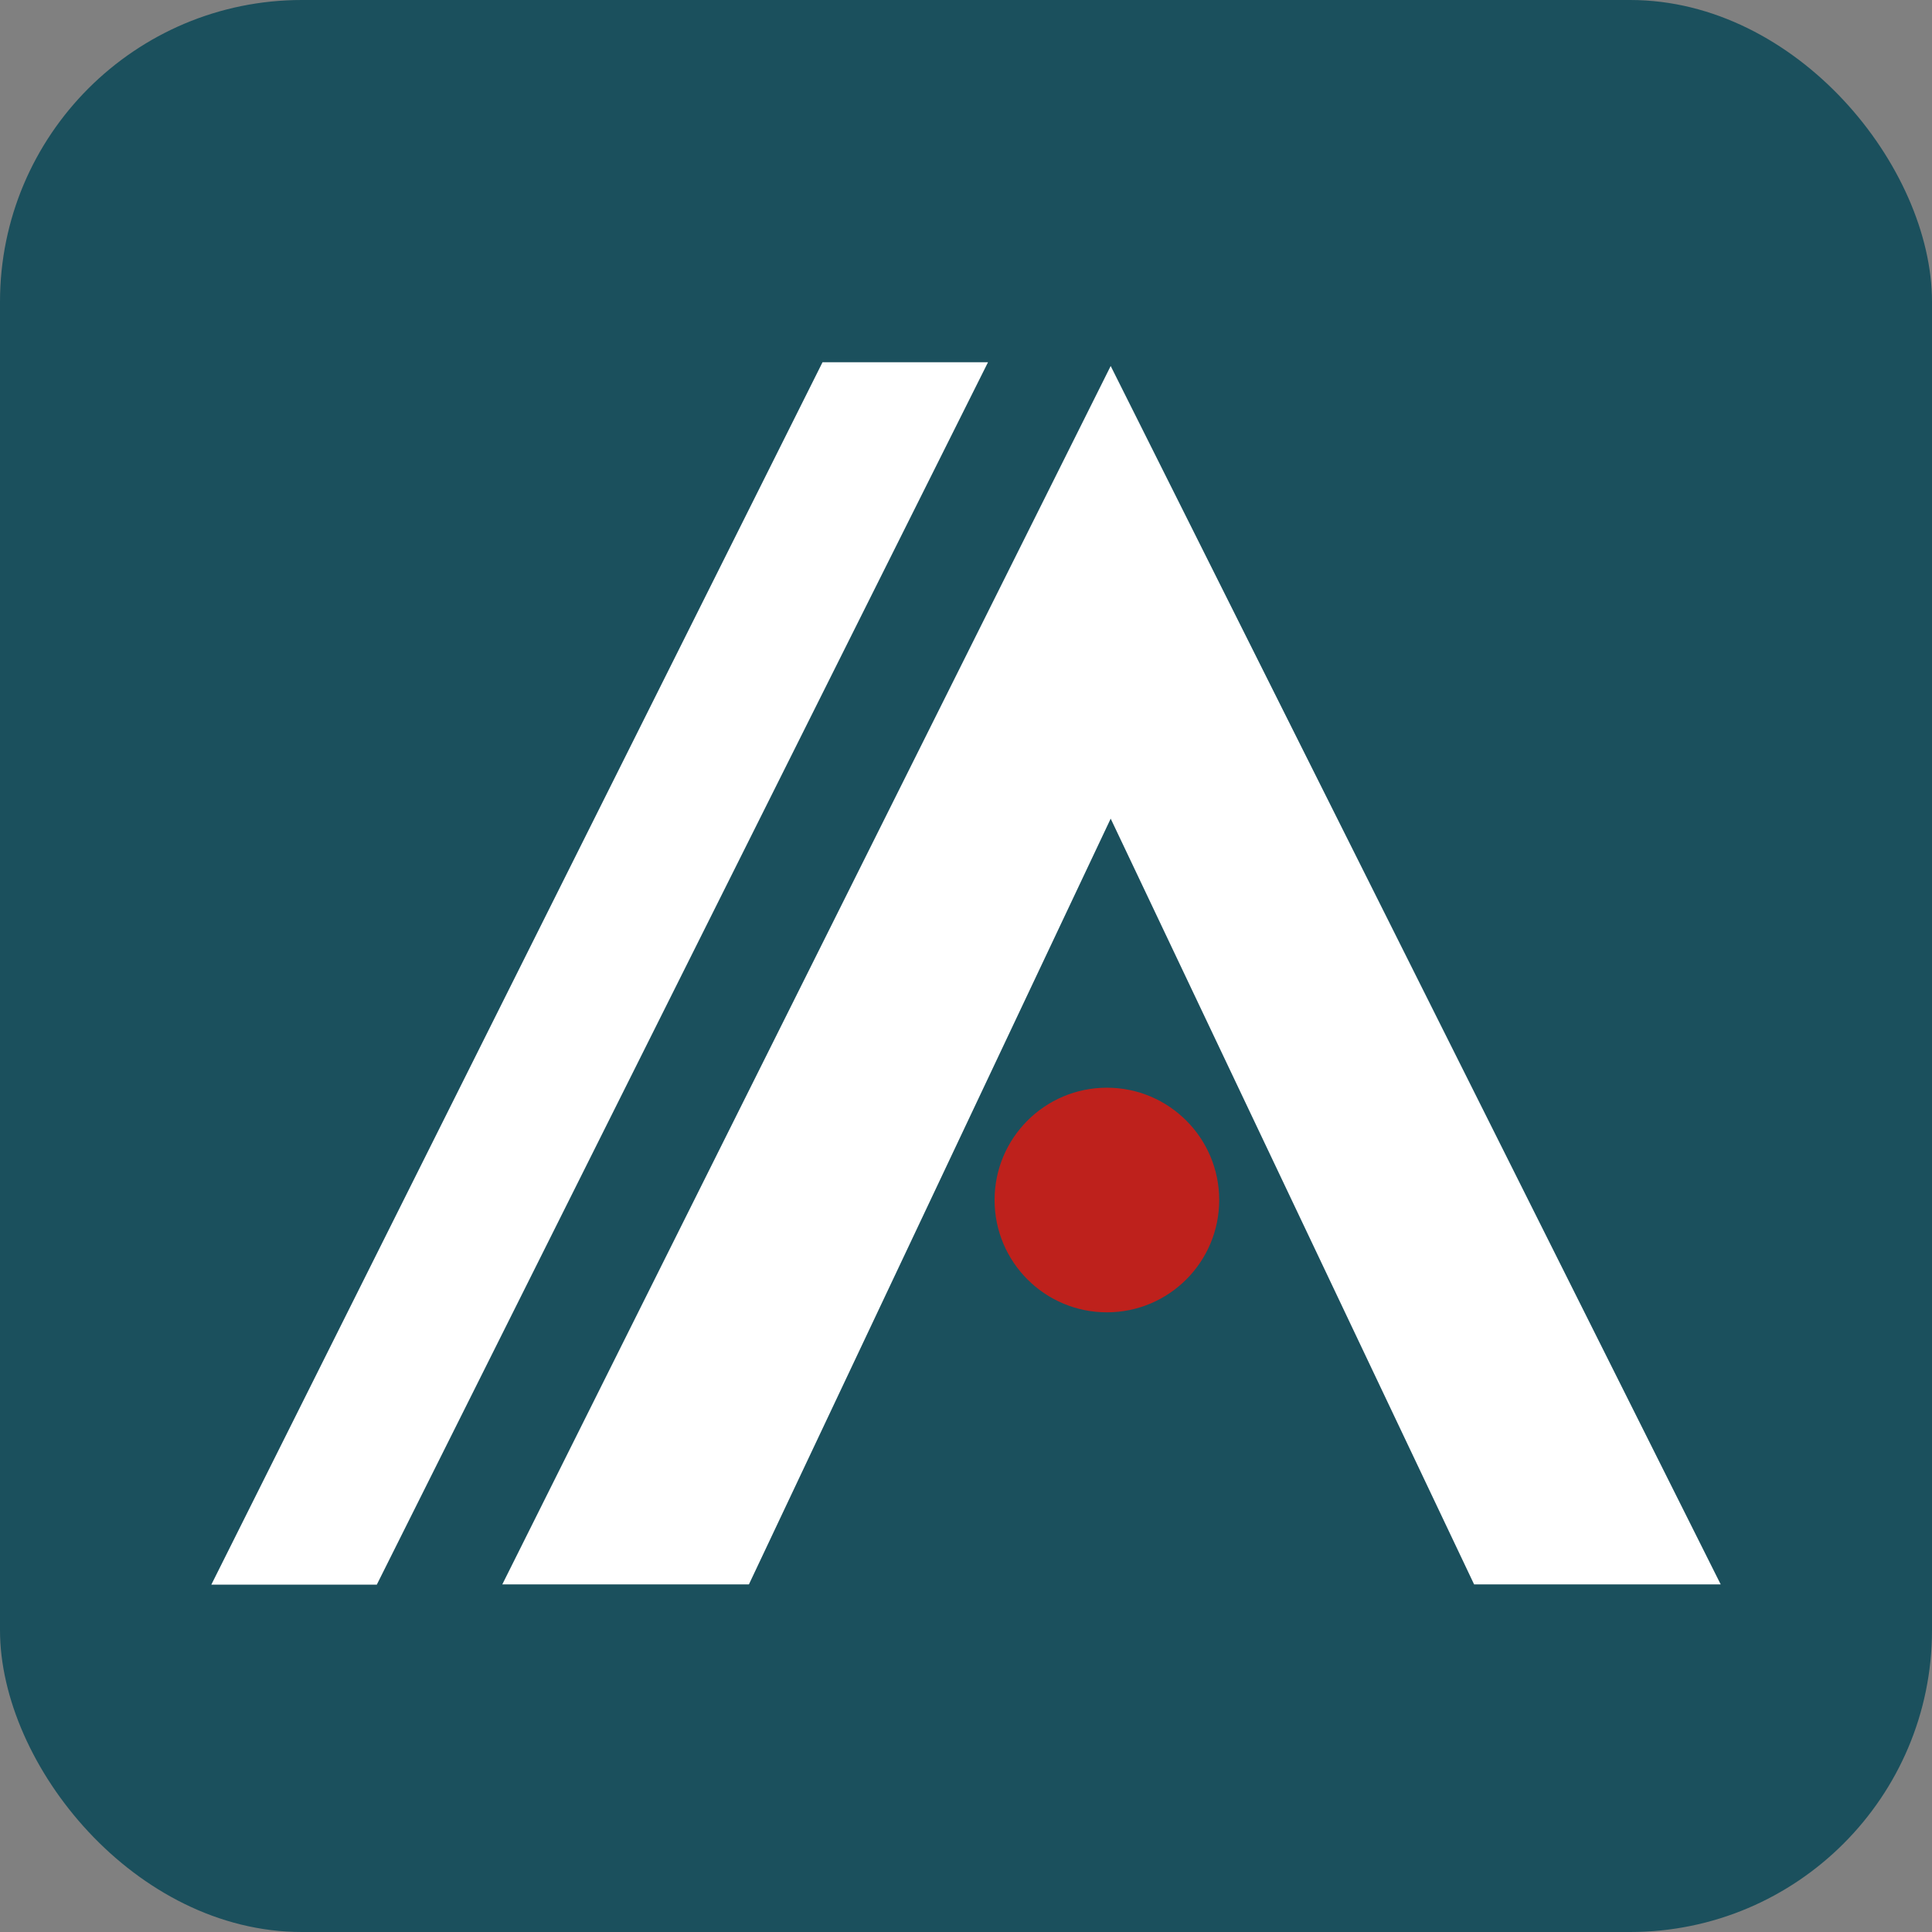
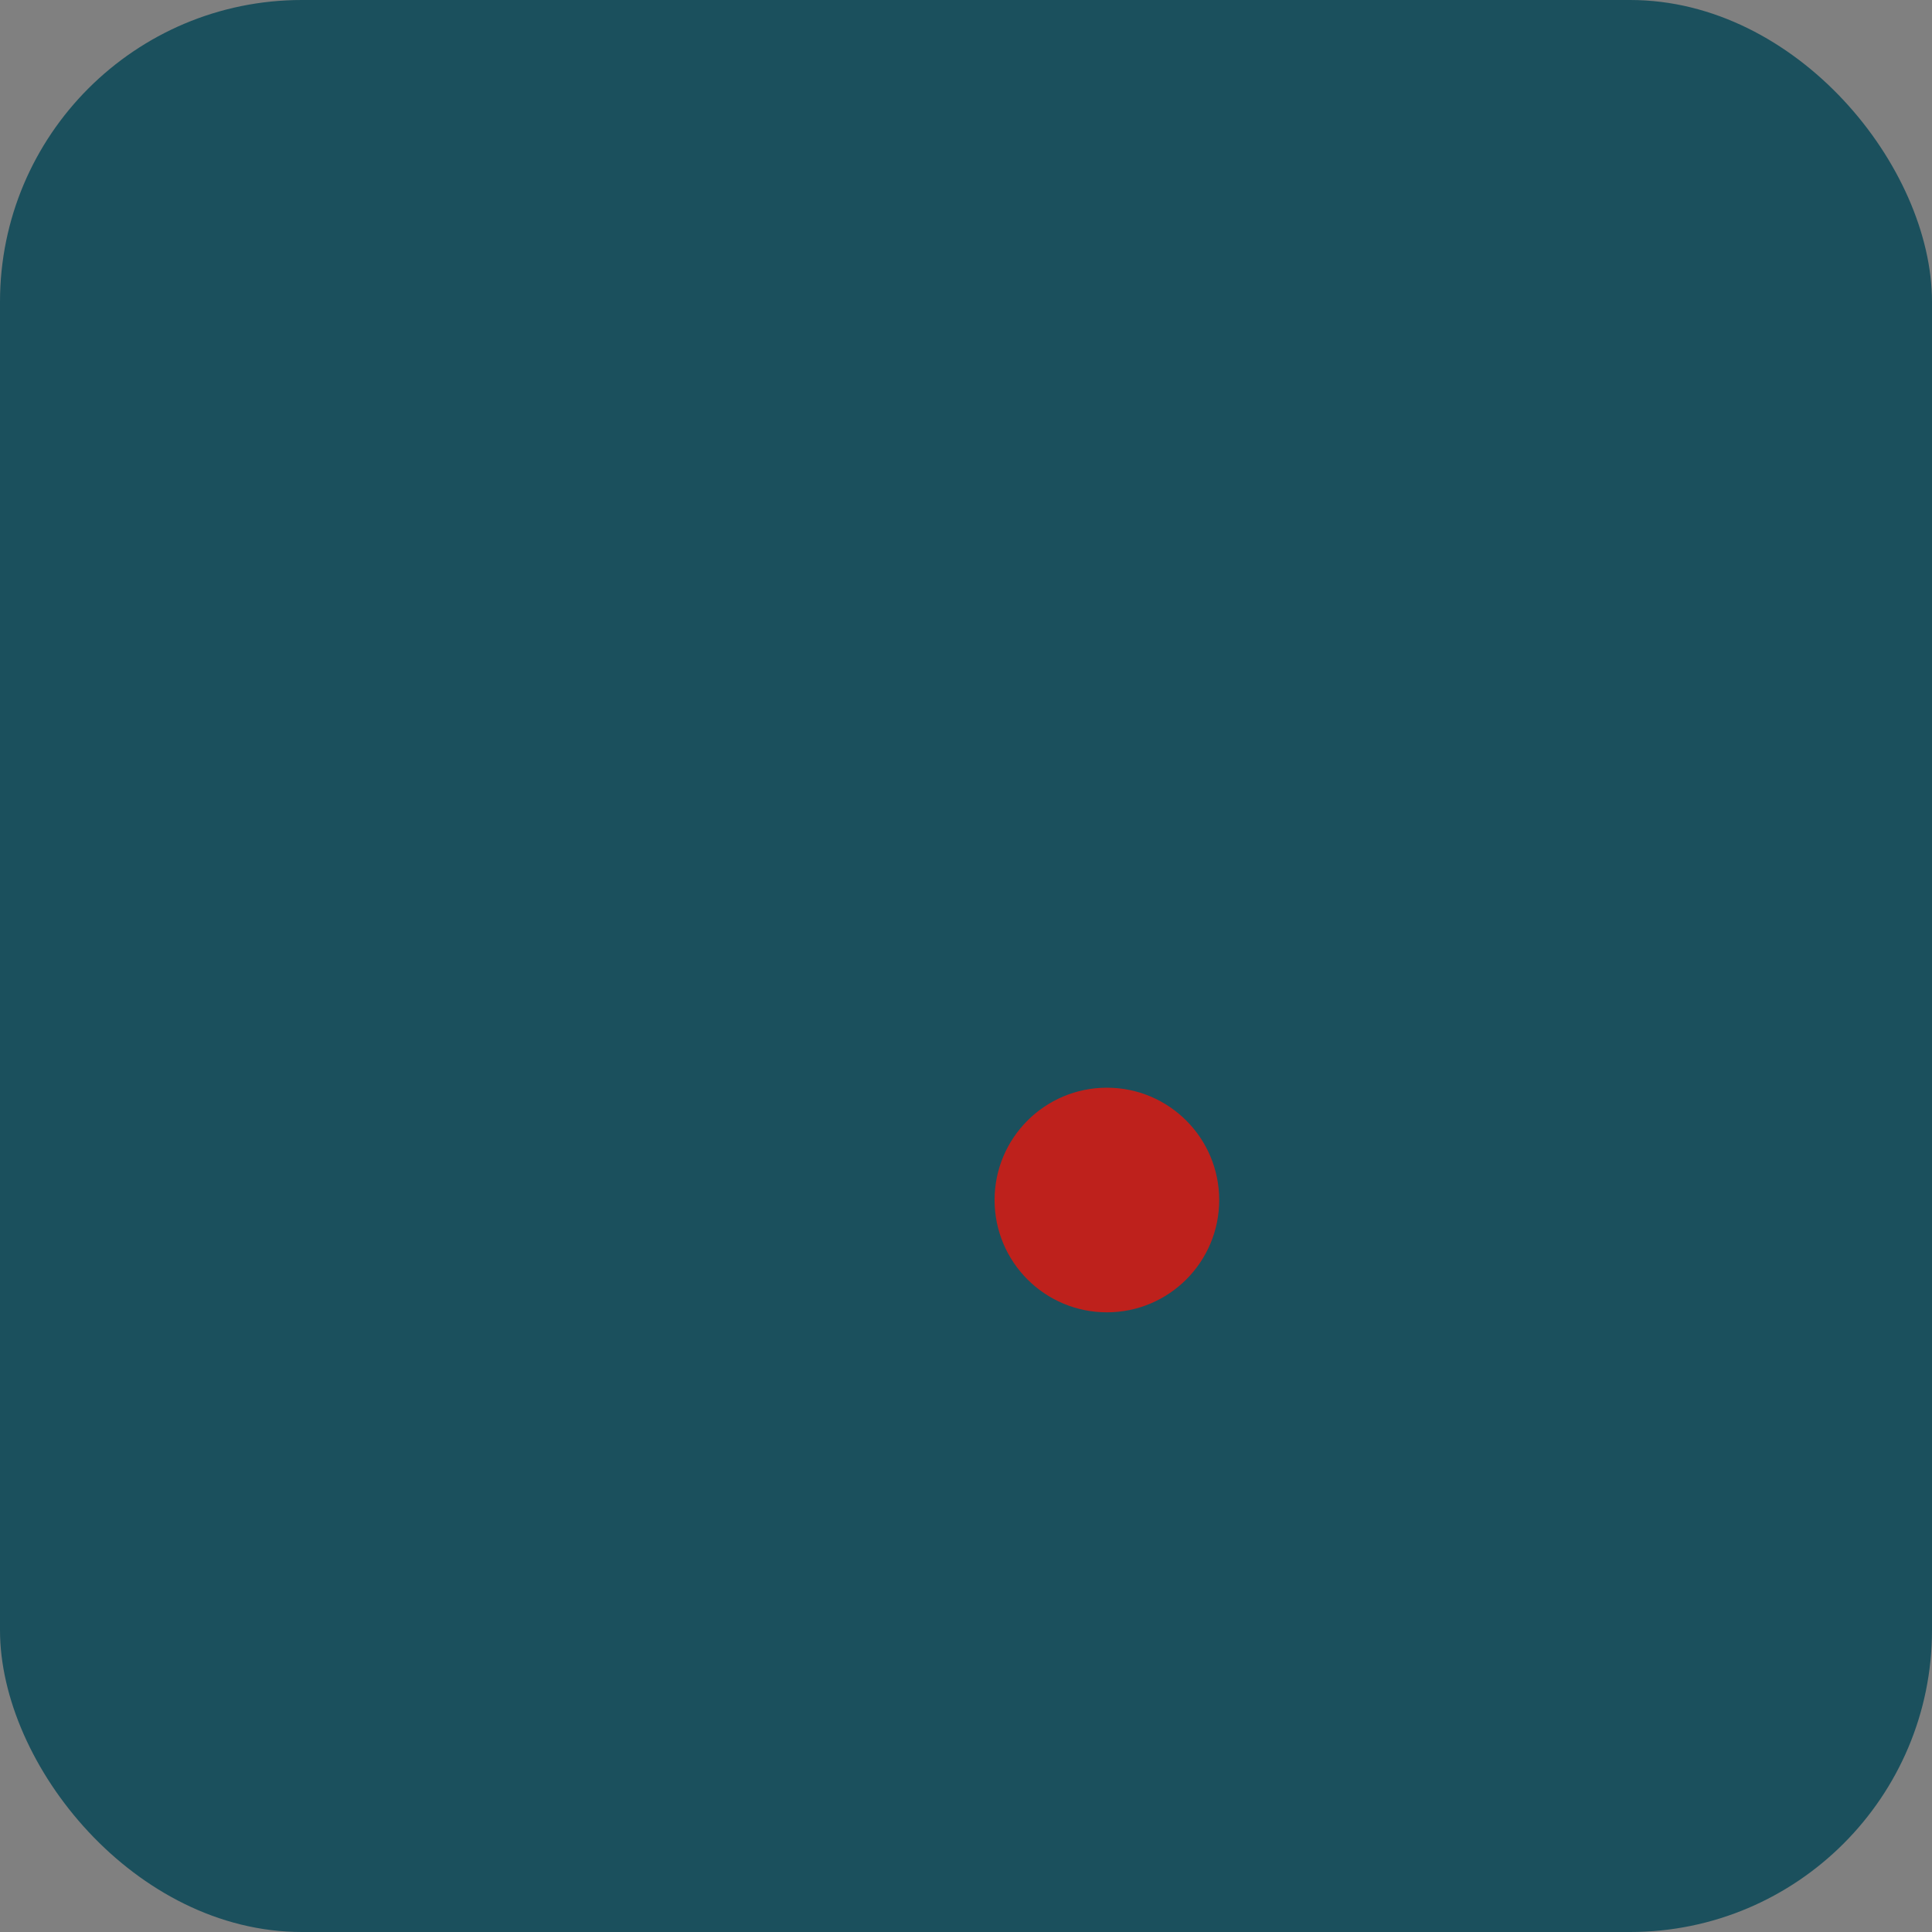
<svg xmlns="http://www.w3.org/2000/svg" width="128" height="128" viewBox="0 0 128 128" fill="none">
  <rect x="0" y="0" width="128" height="128" fill="#808080" stroke="none" />
  <rect width="128" height="128" rx="20" fill="#1B505D" />
-   <path d="M73.586 24.248L114 104.969H97.663L73.586 54.237L49.618 104.969H33.279L73.586 24.248ZM54.494 24H65.458L24.964 104.988H14L54.494 24Z" fill="white" />
  <path d="M80.775 79.504C80.775 83.613 77.444 86.945 73.334 86.945C69.225 86.945 65.893 83.613 65.893 79.504C65.893 75.394 69.225 72.063 73.334 72.063C77.444 72.063 80.775 75.394 80.775 79.504Z" fill="#BE211C" />
</svg>